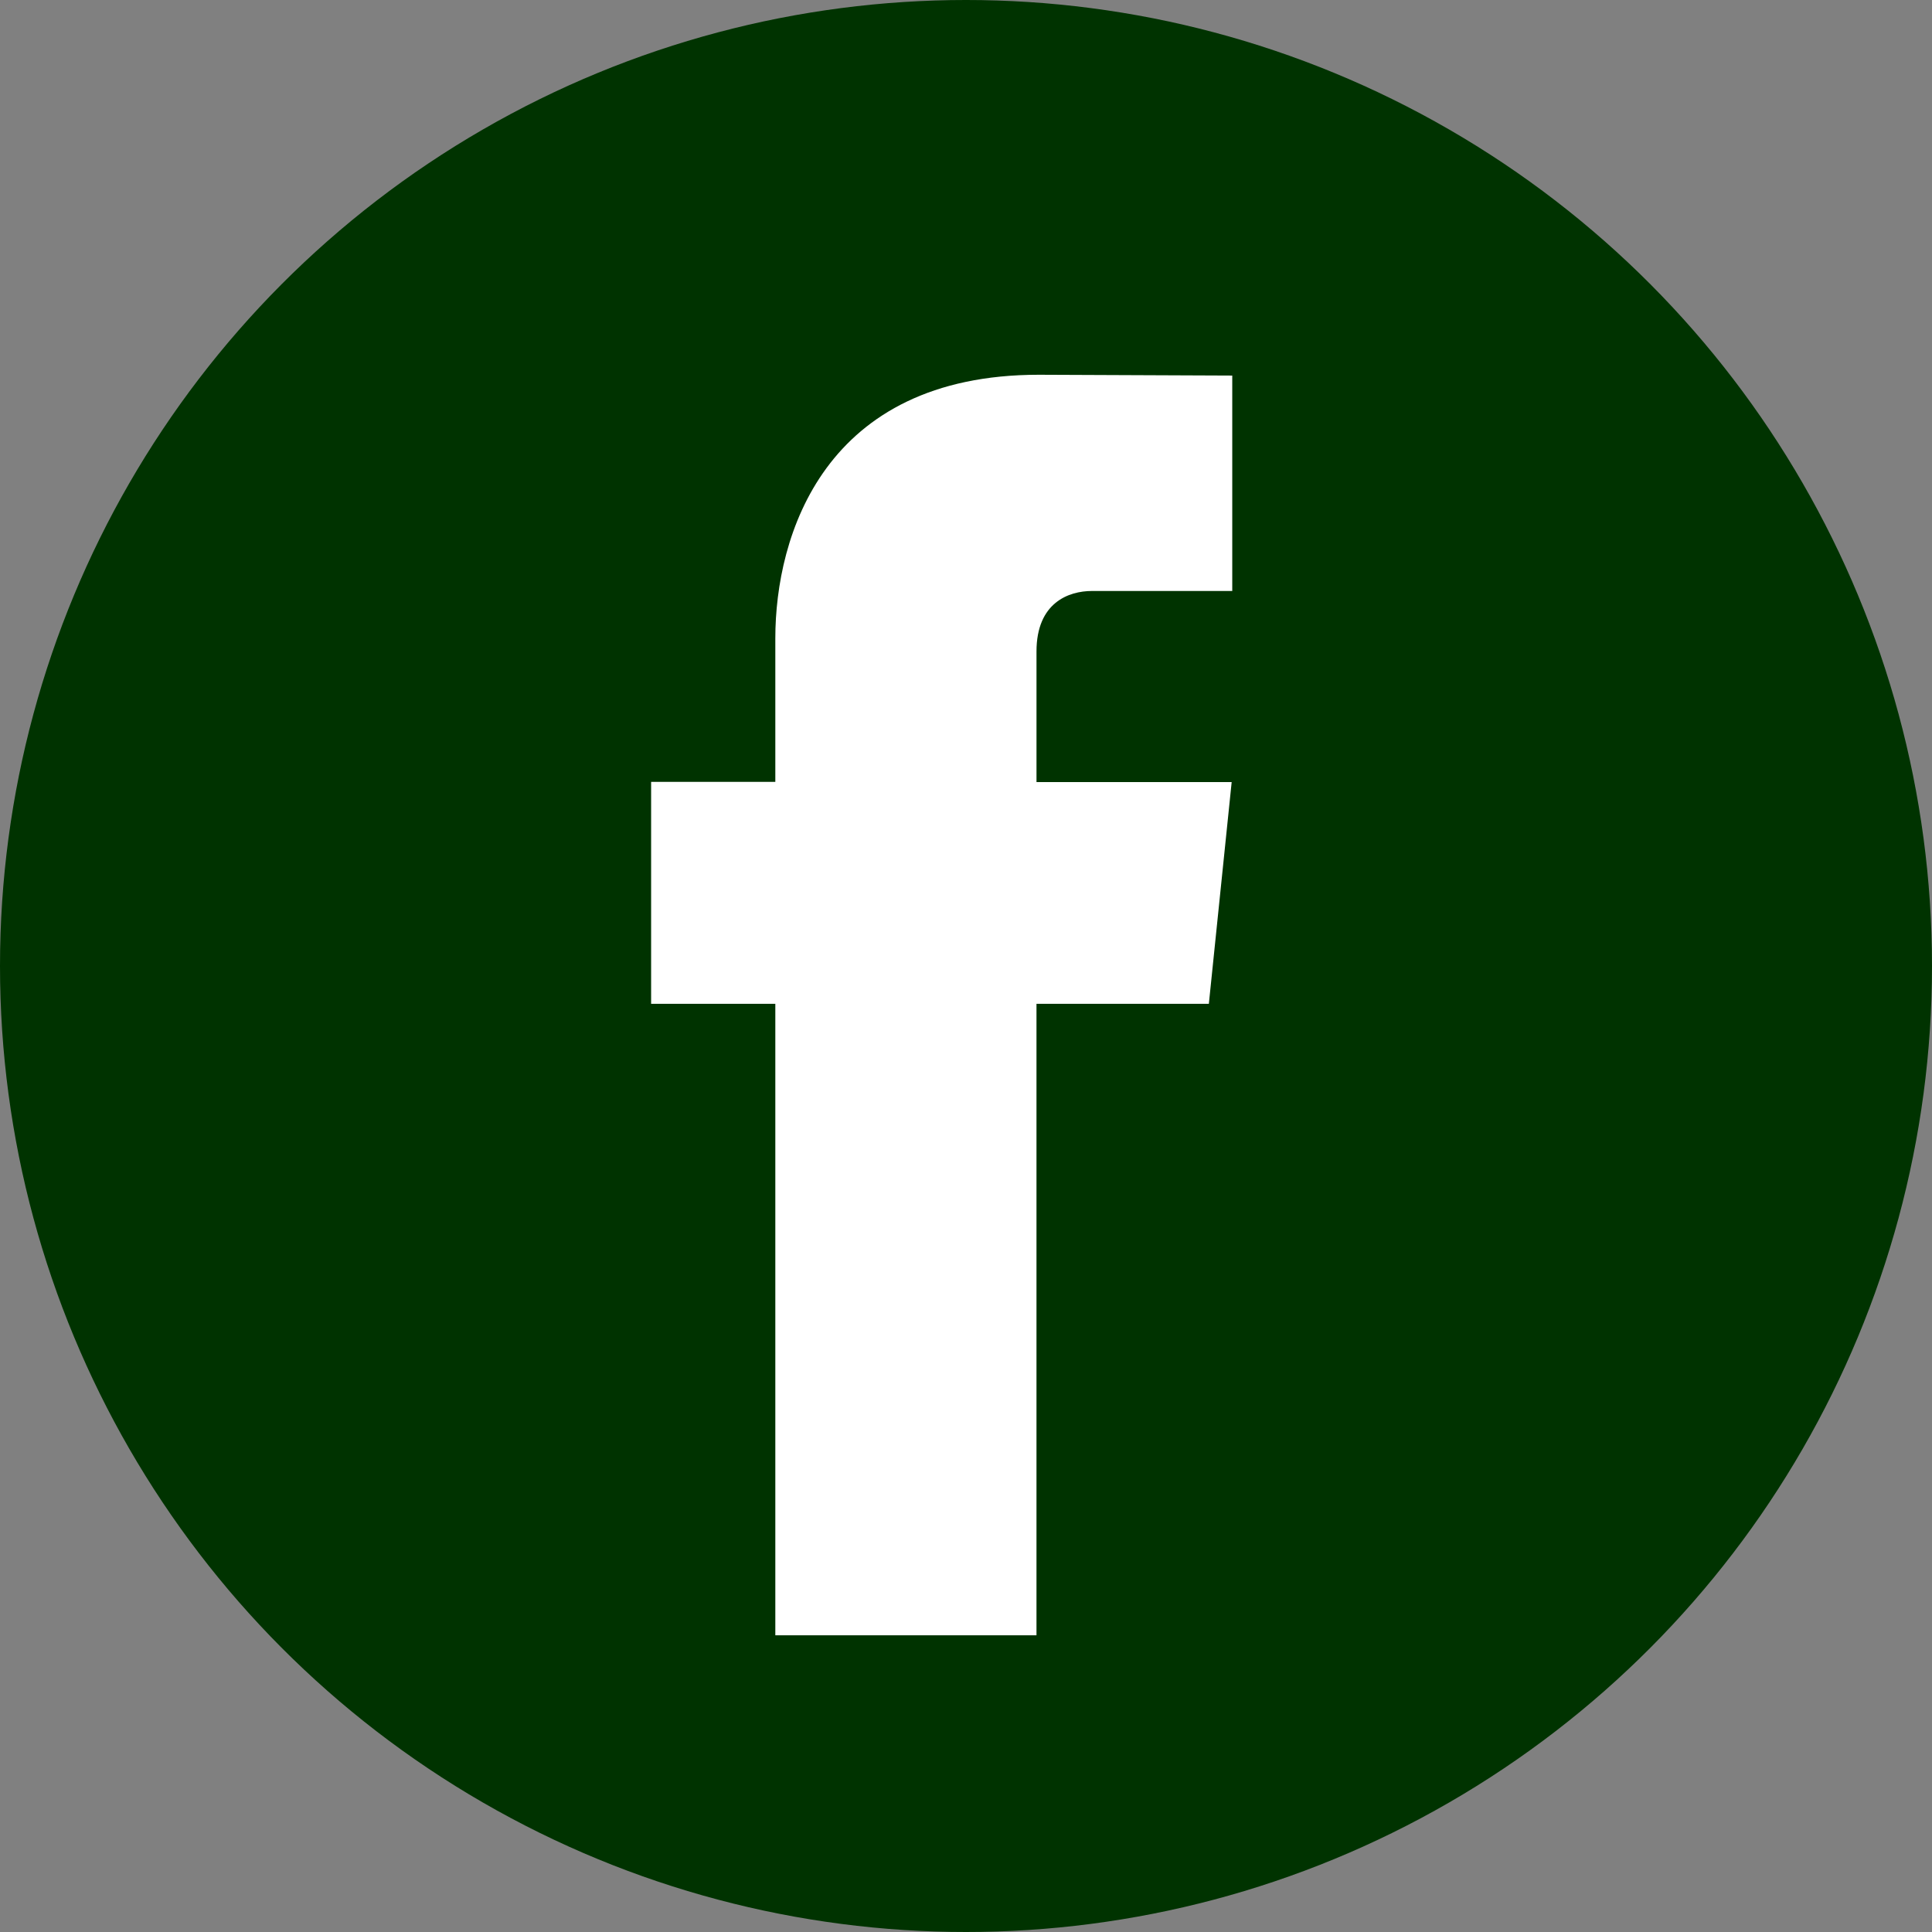
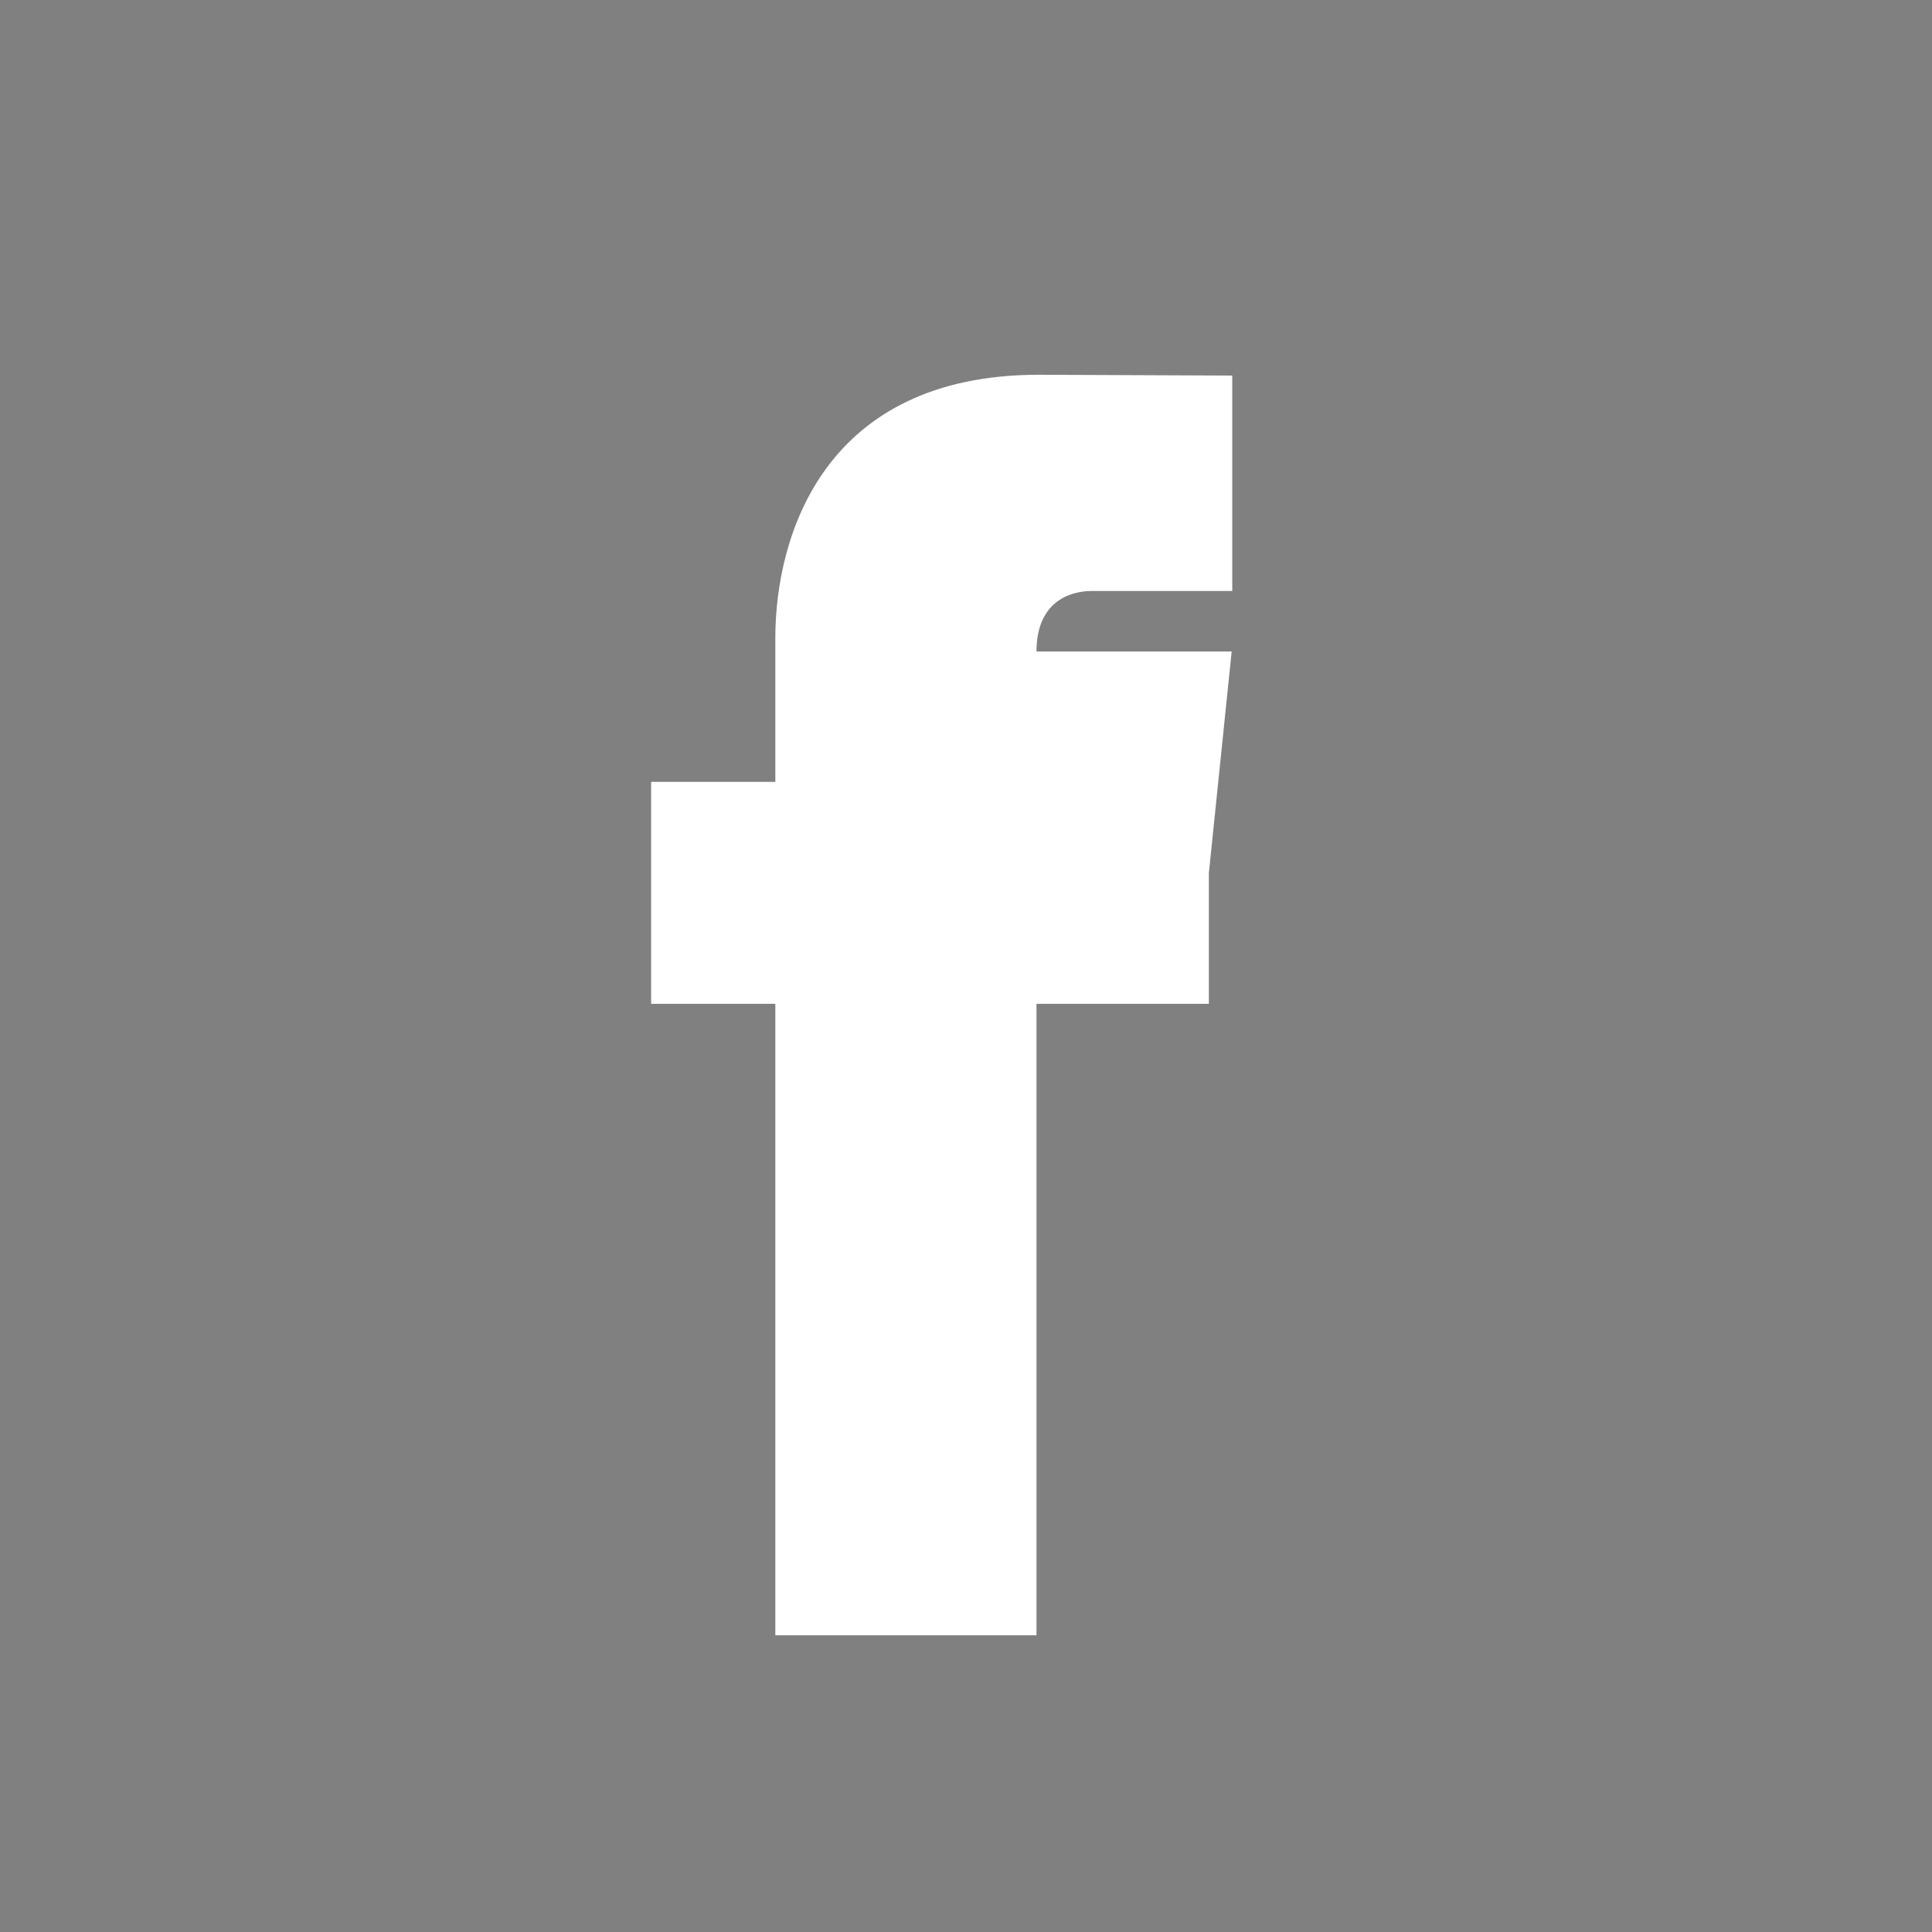
<svg xmlns="http://www.w3.org/2000/svg" viewBox="0 0 112.196 112.196">
  <rect x="0" y="0" width="112.196" height="112.196" fill="#808080" stroke="none" />
-   <circle cx="56.098" cy="56.098" r="56.098" style="fill: rgb(0, 51, 0);" />
-   <path fill="#fff" d="M70.201 58.294h-10.01v36.672H45.025V58.294h-7.213V45.406h7.213v-8.34c0-5.964 2.833-15.303 15.301-15.303l11.234.047v12.51h-8.151c-1.337 0-3.217.668-3.217 3.513v7.585h11.334l-1.325 12.876z" />
+   <path fill="#fff" d="M70.201 58.294h-10.01v36.672H45.025V58.294h-7.213V45.406h7.213v-8.34c0-5.964 2.833-15.303 15.301-15.303l11.234.047v12.51h-8.151c-1.337 0-3.217.668-3.217 3.513h11.334l-1.325 12.876z" />
</svg>